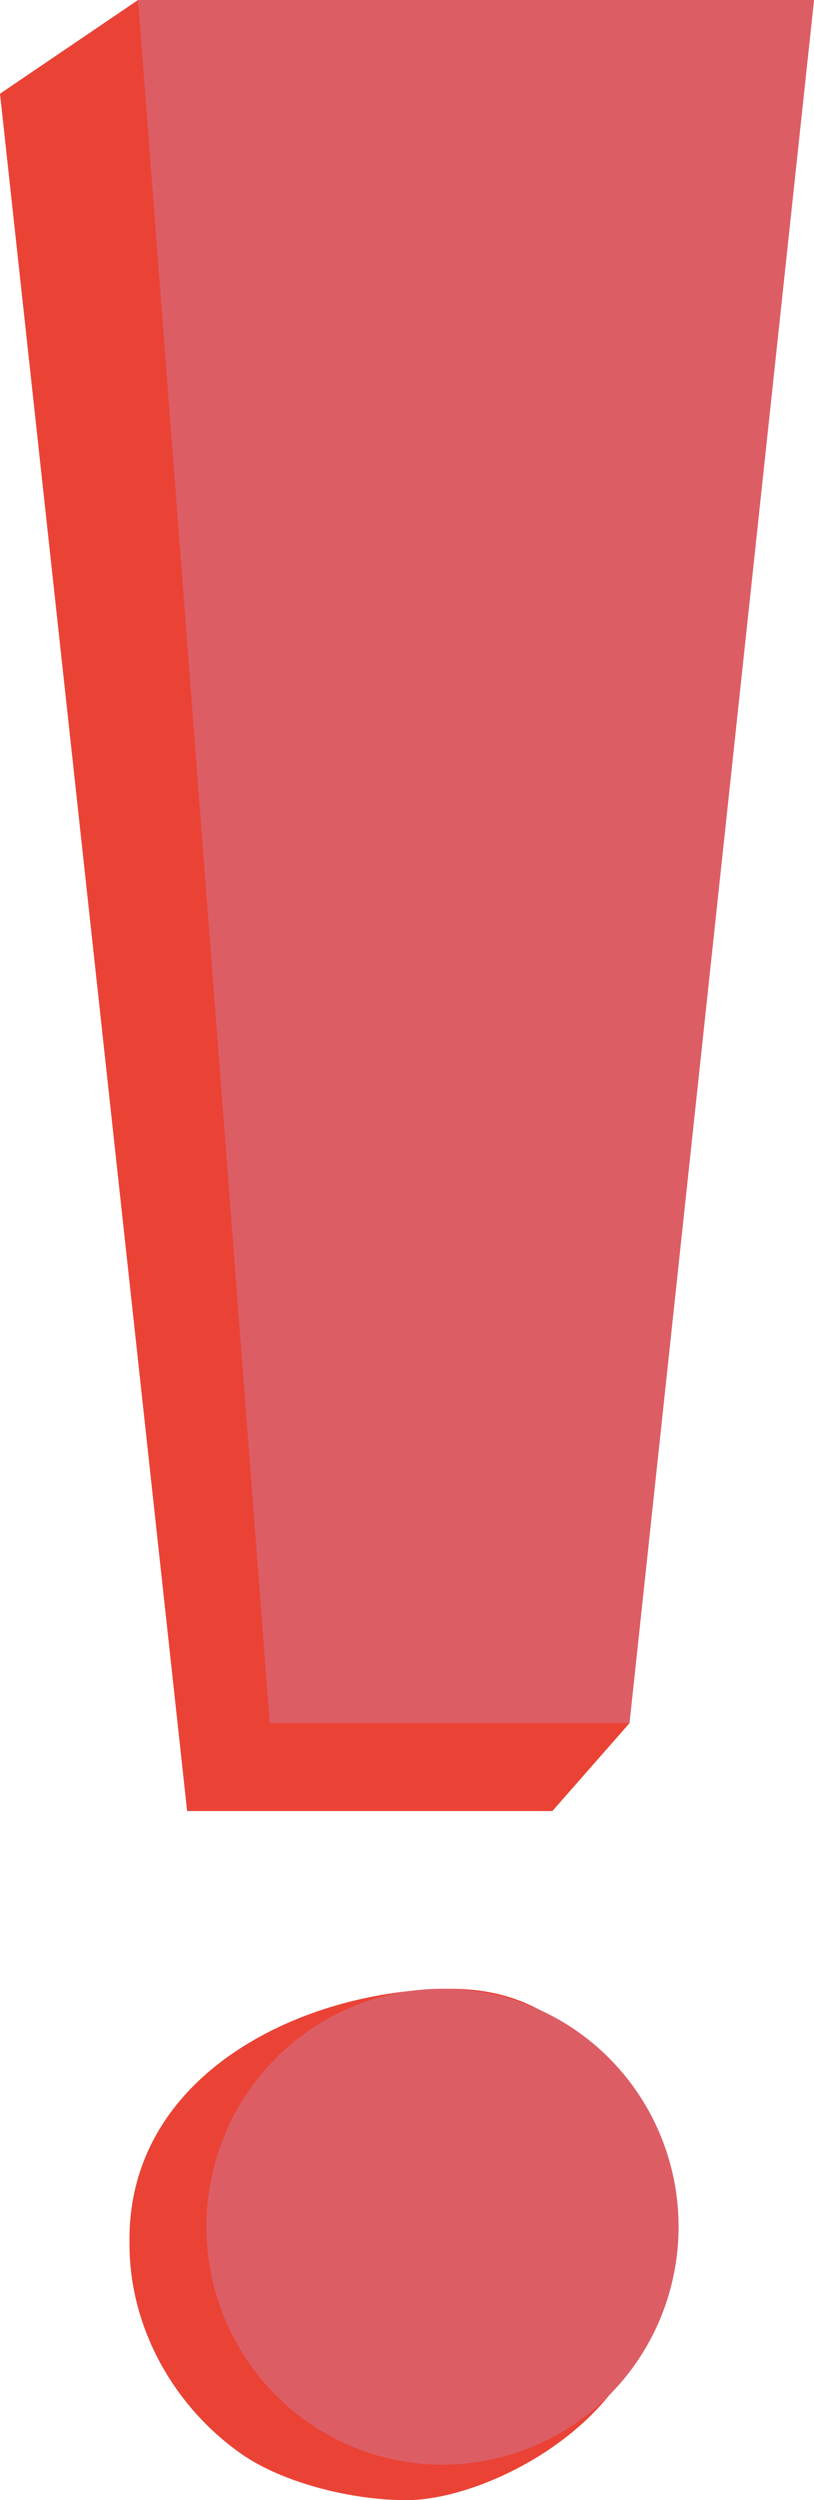
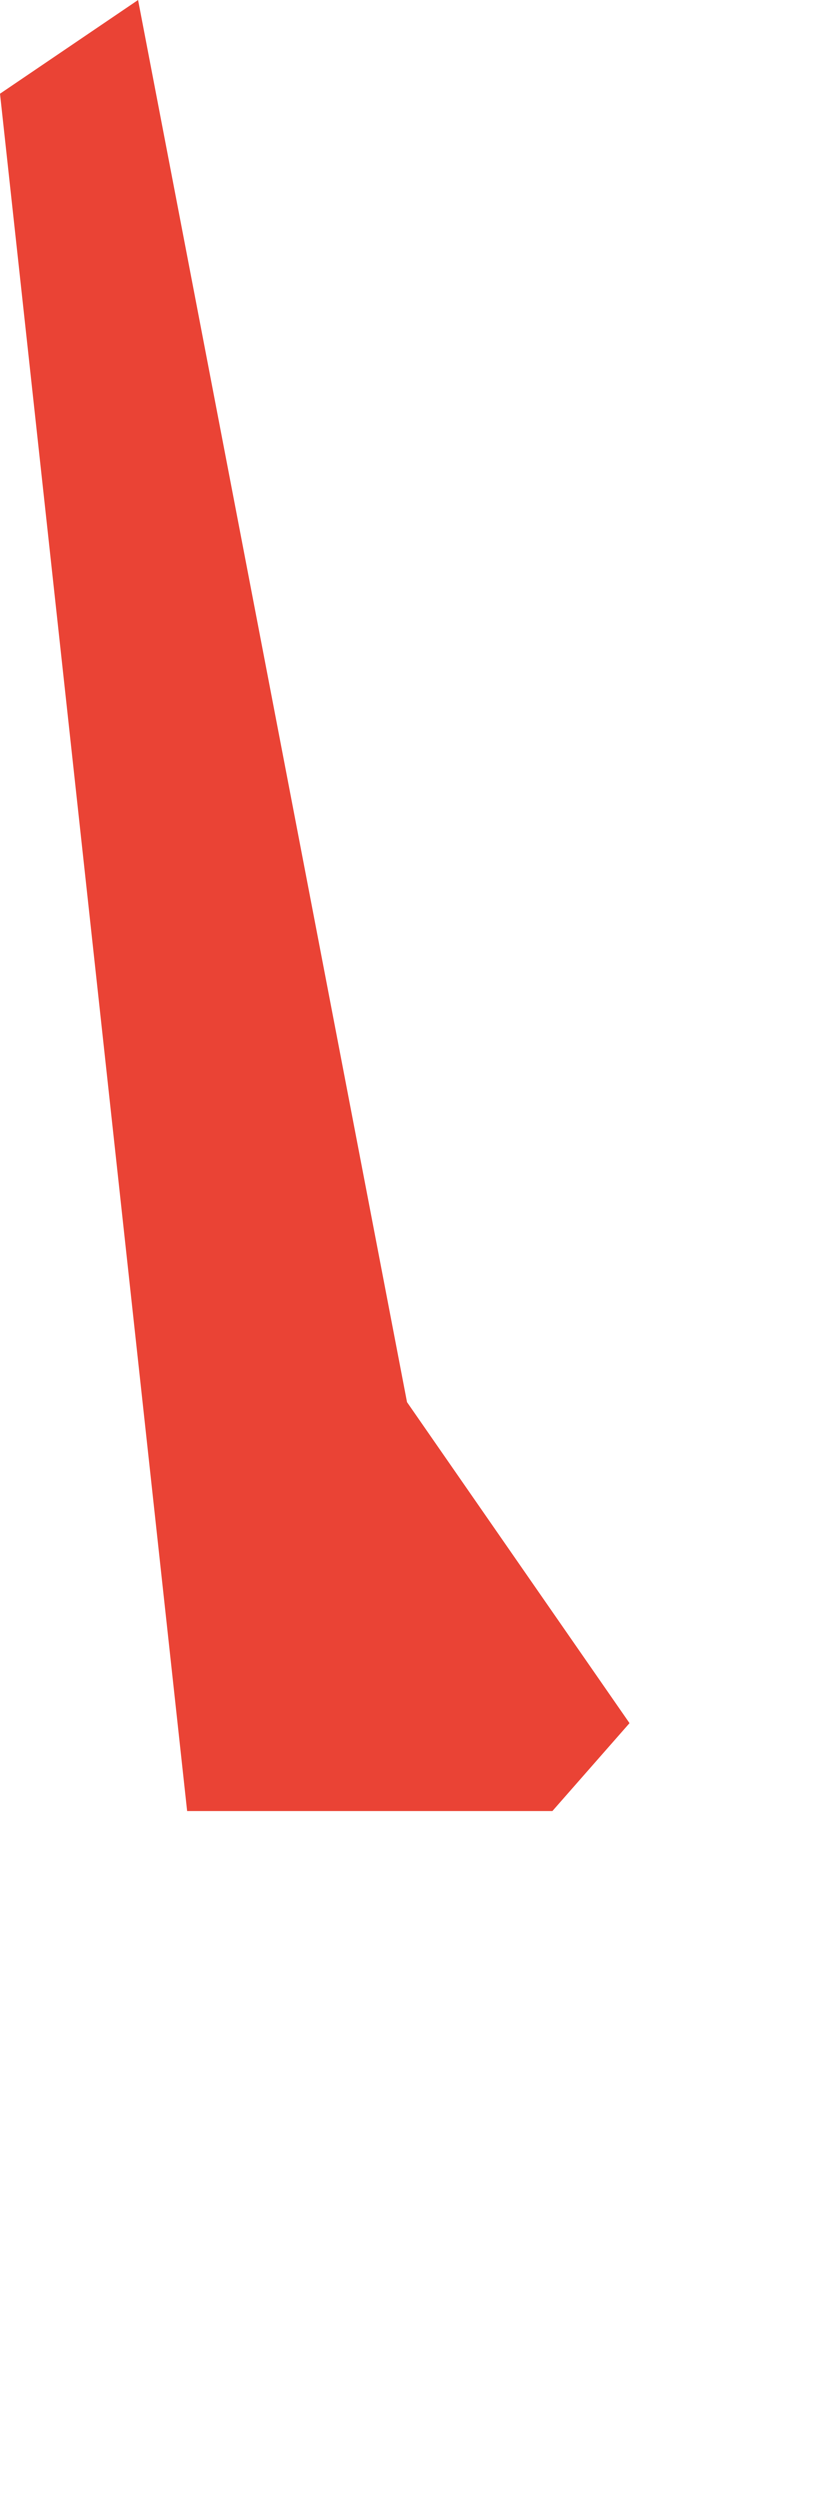
<svg xmlns="http://www.w3.org/2000/svg" fill="#000000" height="1075.6" preserveAspectRatio="xMidYMid meet" version="1" viewBox="0.0 0.0 350.3 1075.6" width="350.3" zoomAndPan="magnify">
  <g data-name="Layer 2">
    <g data-name="Layer 1">
      <g id="change1_1">
        <path d="M237.72 779.16L80.53 779.16 0 40.32 59.42 0 175.16 603.24 270.91 741.34 237.72 779.16z" fill="#ea4335" />
      </g>
      <g id="change2_1">
-         <path d="M270.91 741.34L116.1 741.34 59.42 0 350.32 0 270.91 741.34z" fill="#dd5d65" />
-       </g>
+         </g>
      <g id="change1_2">
-         <path d="M103.9,1055.75c-29.49-20.64-48.17-54.78-48.17-90.12-1.53-73.58,75.18-110,138.57-110s86.92,61.13,87.42,117.67c.19,20.16,3.76,28.29-19.39,57s-62.93,45.34-87.46,45.34c-23.77,0-53.28-7.52-71-19.9" fill="#ea4335" />
-       </g>
+         </g>
      <g id="change2_2">
-         <ellipse cx="190.43" cy="957.99" fill="#dd5d65" rx="101.59" ry="102.38" />
-       </g>
+         </g>
    </g>
  </g>
</svg>